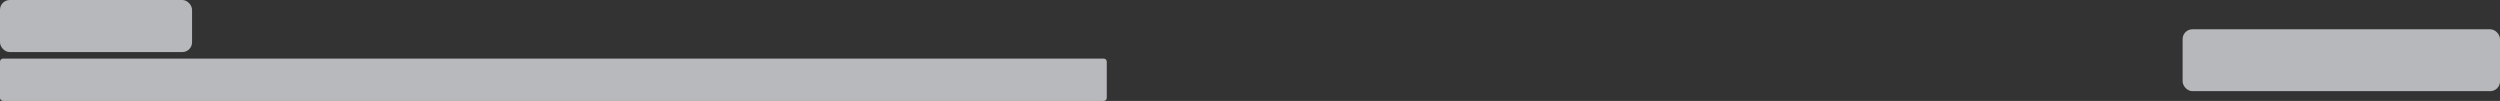
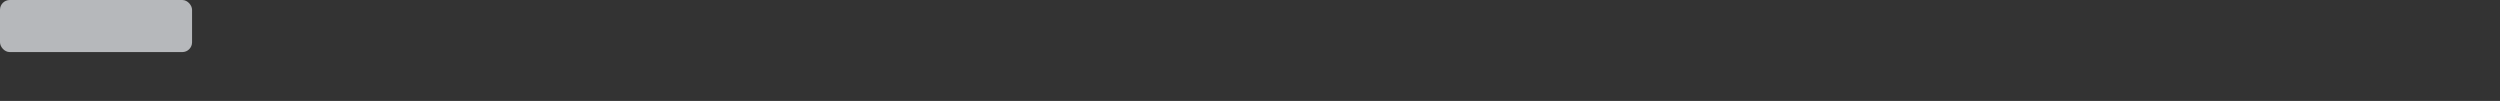
<svg xmlns="http://www.w3.org/2000/svg" width="1536" height="62" viewBox="0 0 1536 62" fill="none">
  <rect x="0" y="0" width="1536" height="62" fill="#333333" stroke="none" />
  <rect width="118" height="32" rx="6" fill="#EAEDF1" fill-opacity="0.712" />
-   <rect x="1341" y="18" width="195" height="38" rx="6" fill="#EAEDF1" fill-opacity="0.712" />
-   <path d="M678.133 36H1.867C0.836 36 0 36.847 0 37.891V60.109C0 61.153 0.836 62 1.867 62H678.133C679.164 62 680 61.153 680 60.109V37.891C680 36.847 679.164 36 678.133 36Z" fill="#EAEDF1" fill-opacity="0.722" />
</svg>